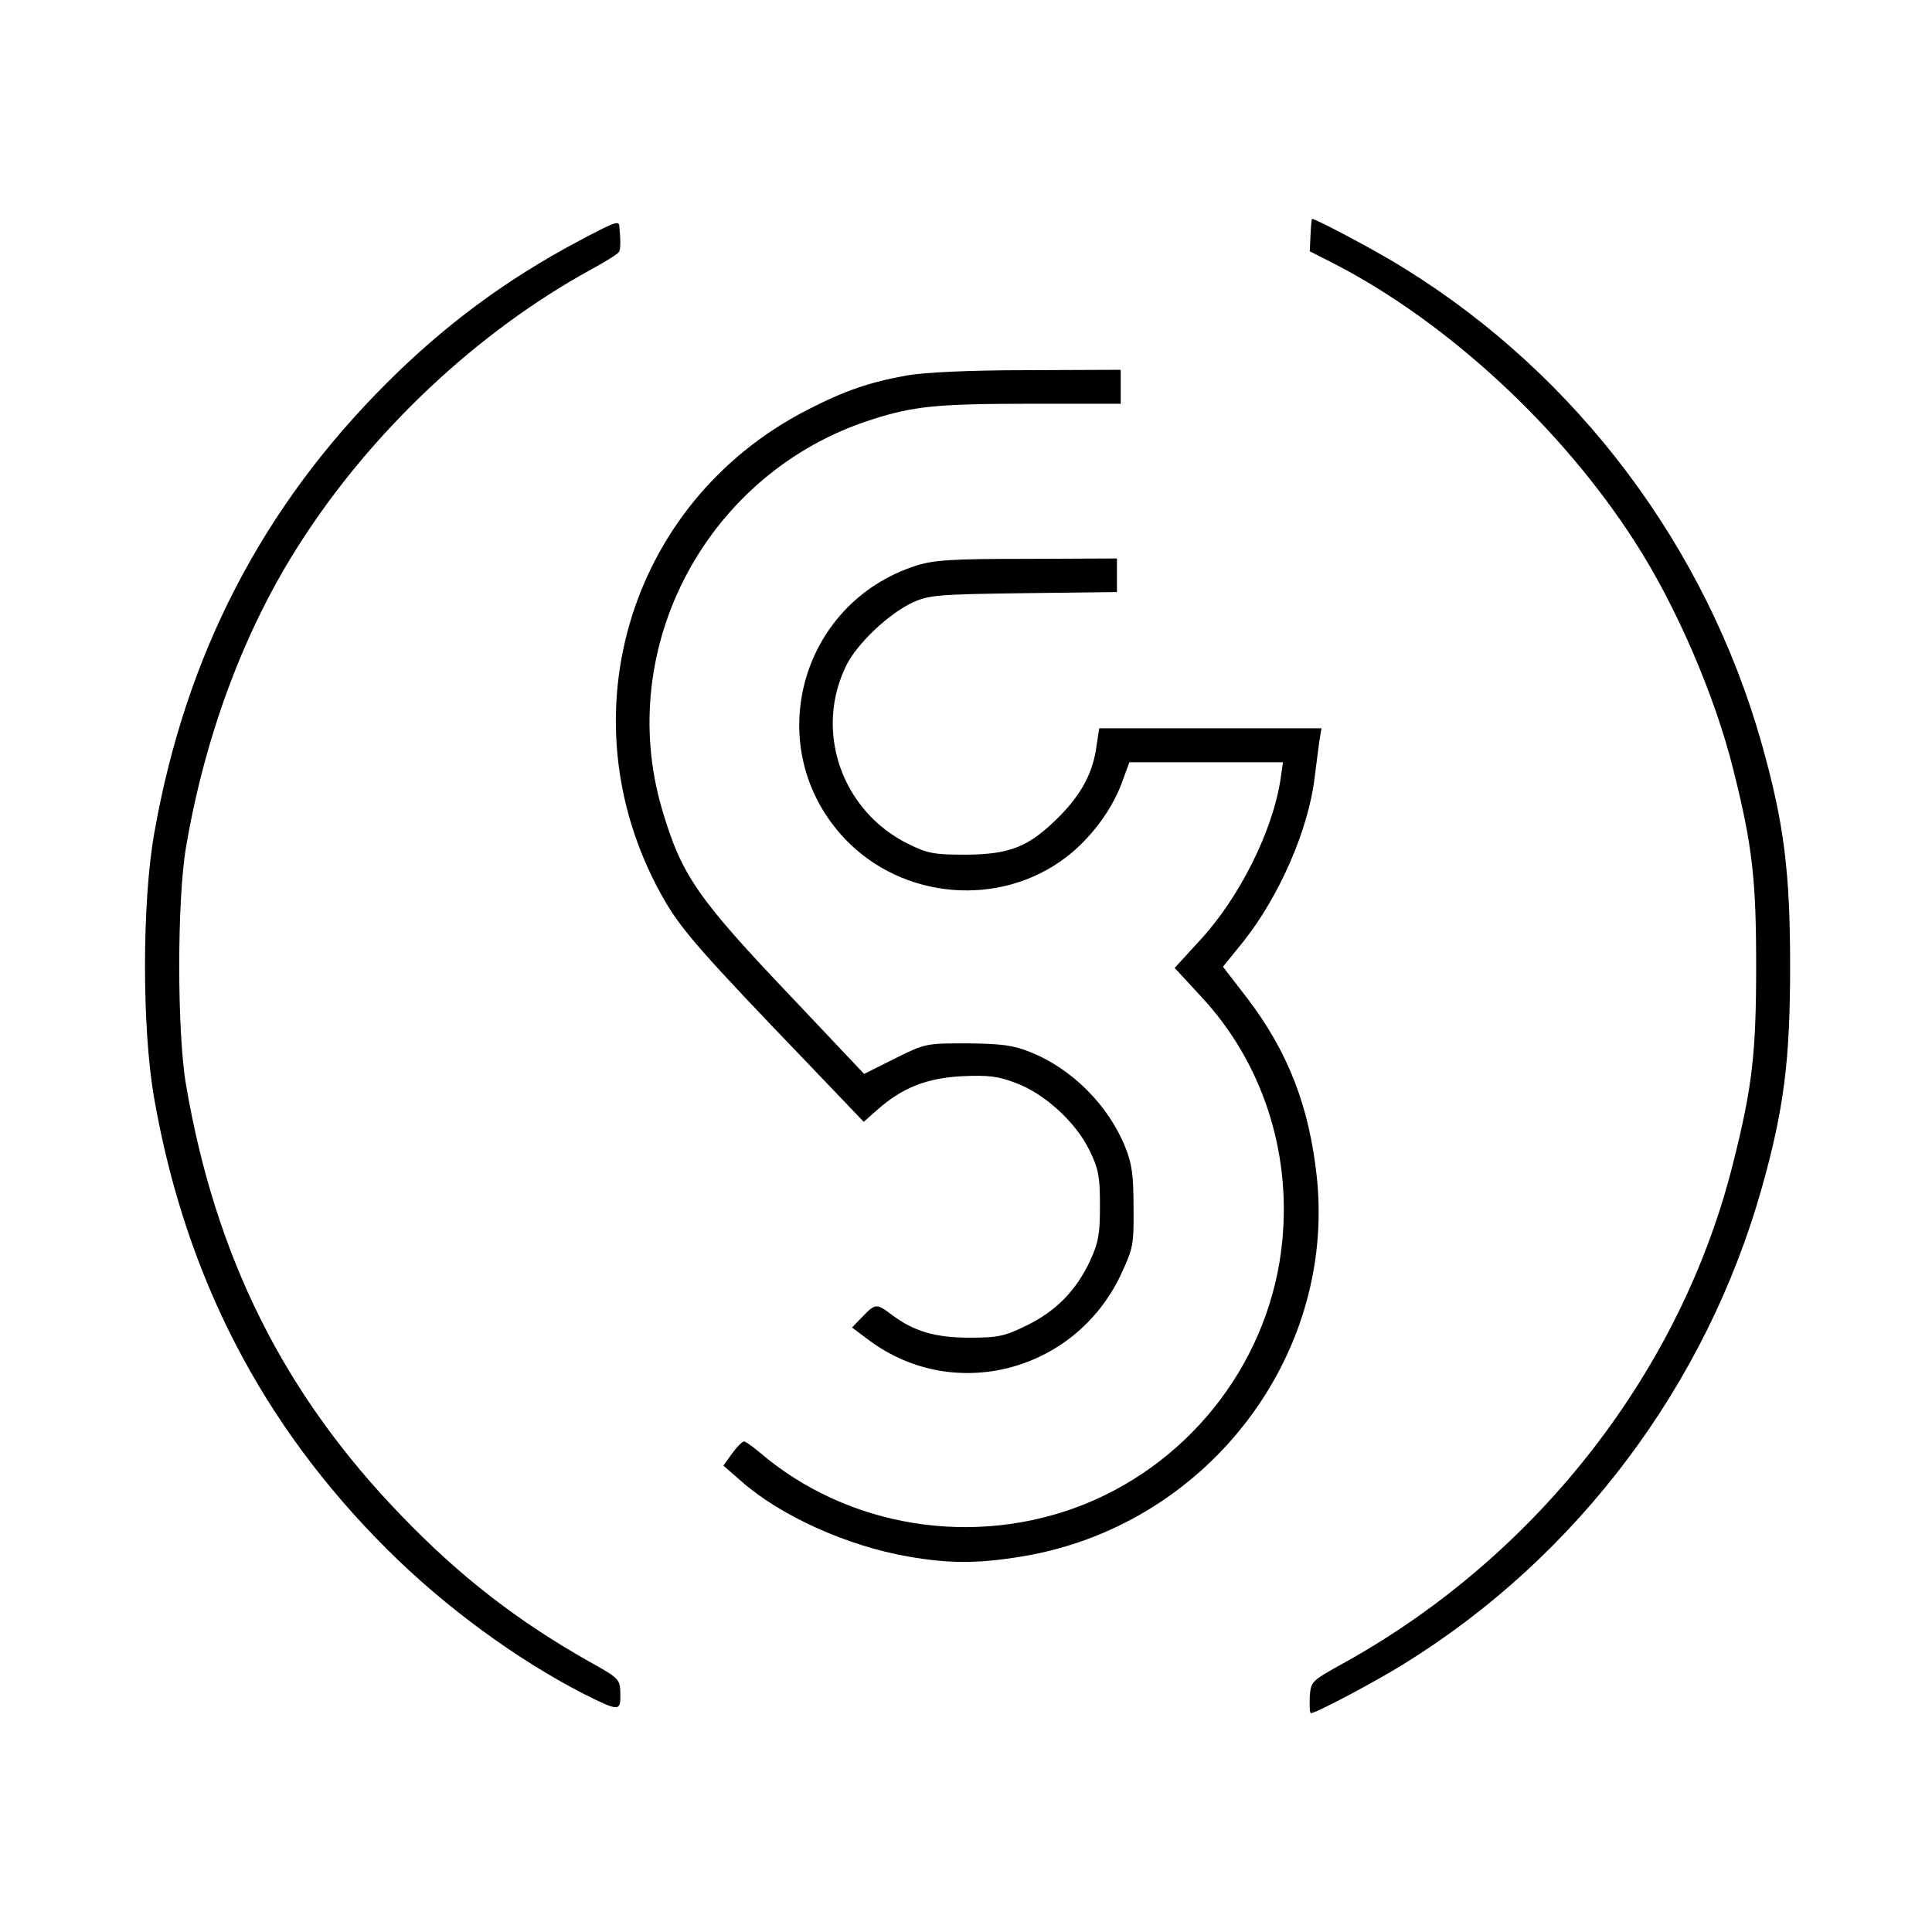
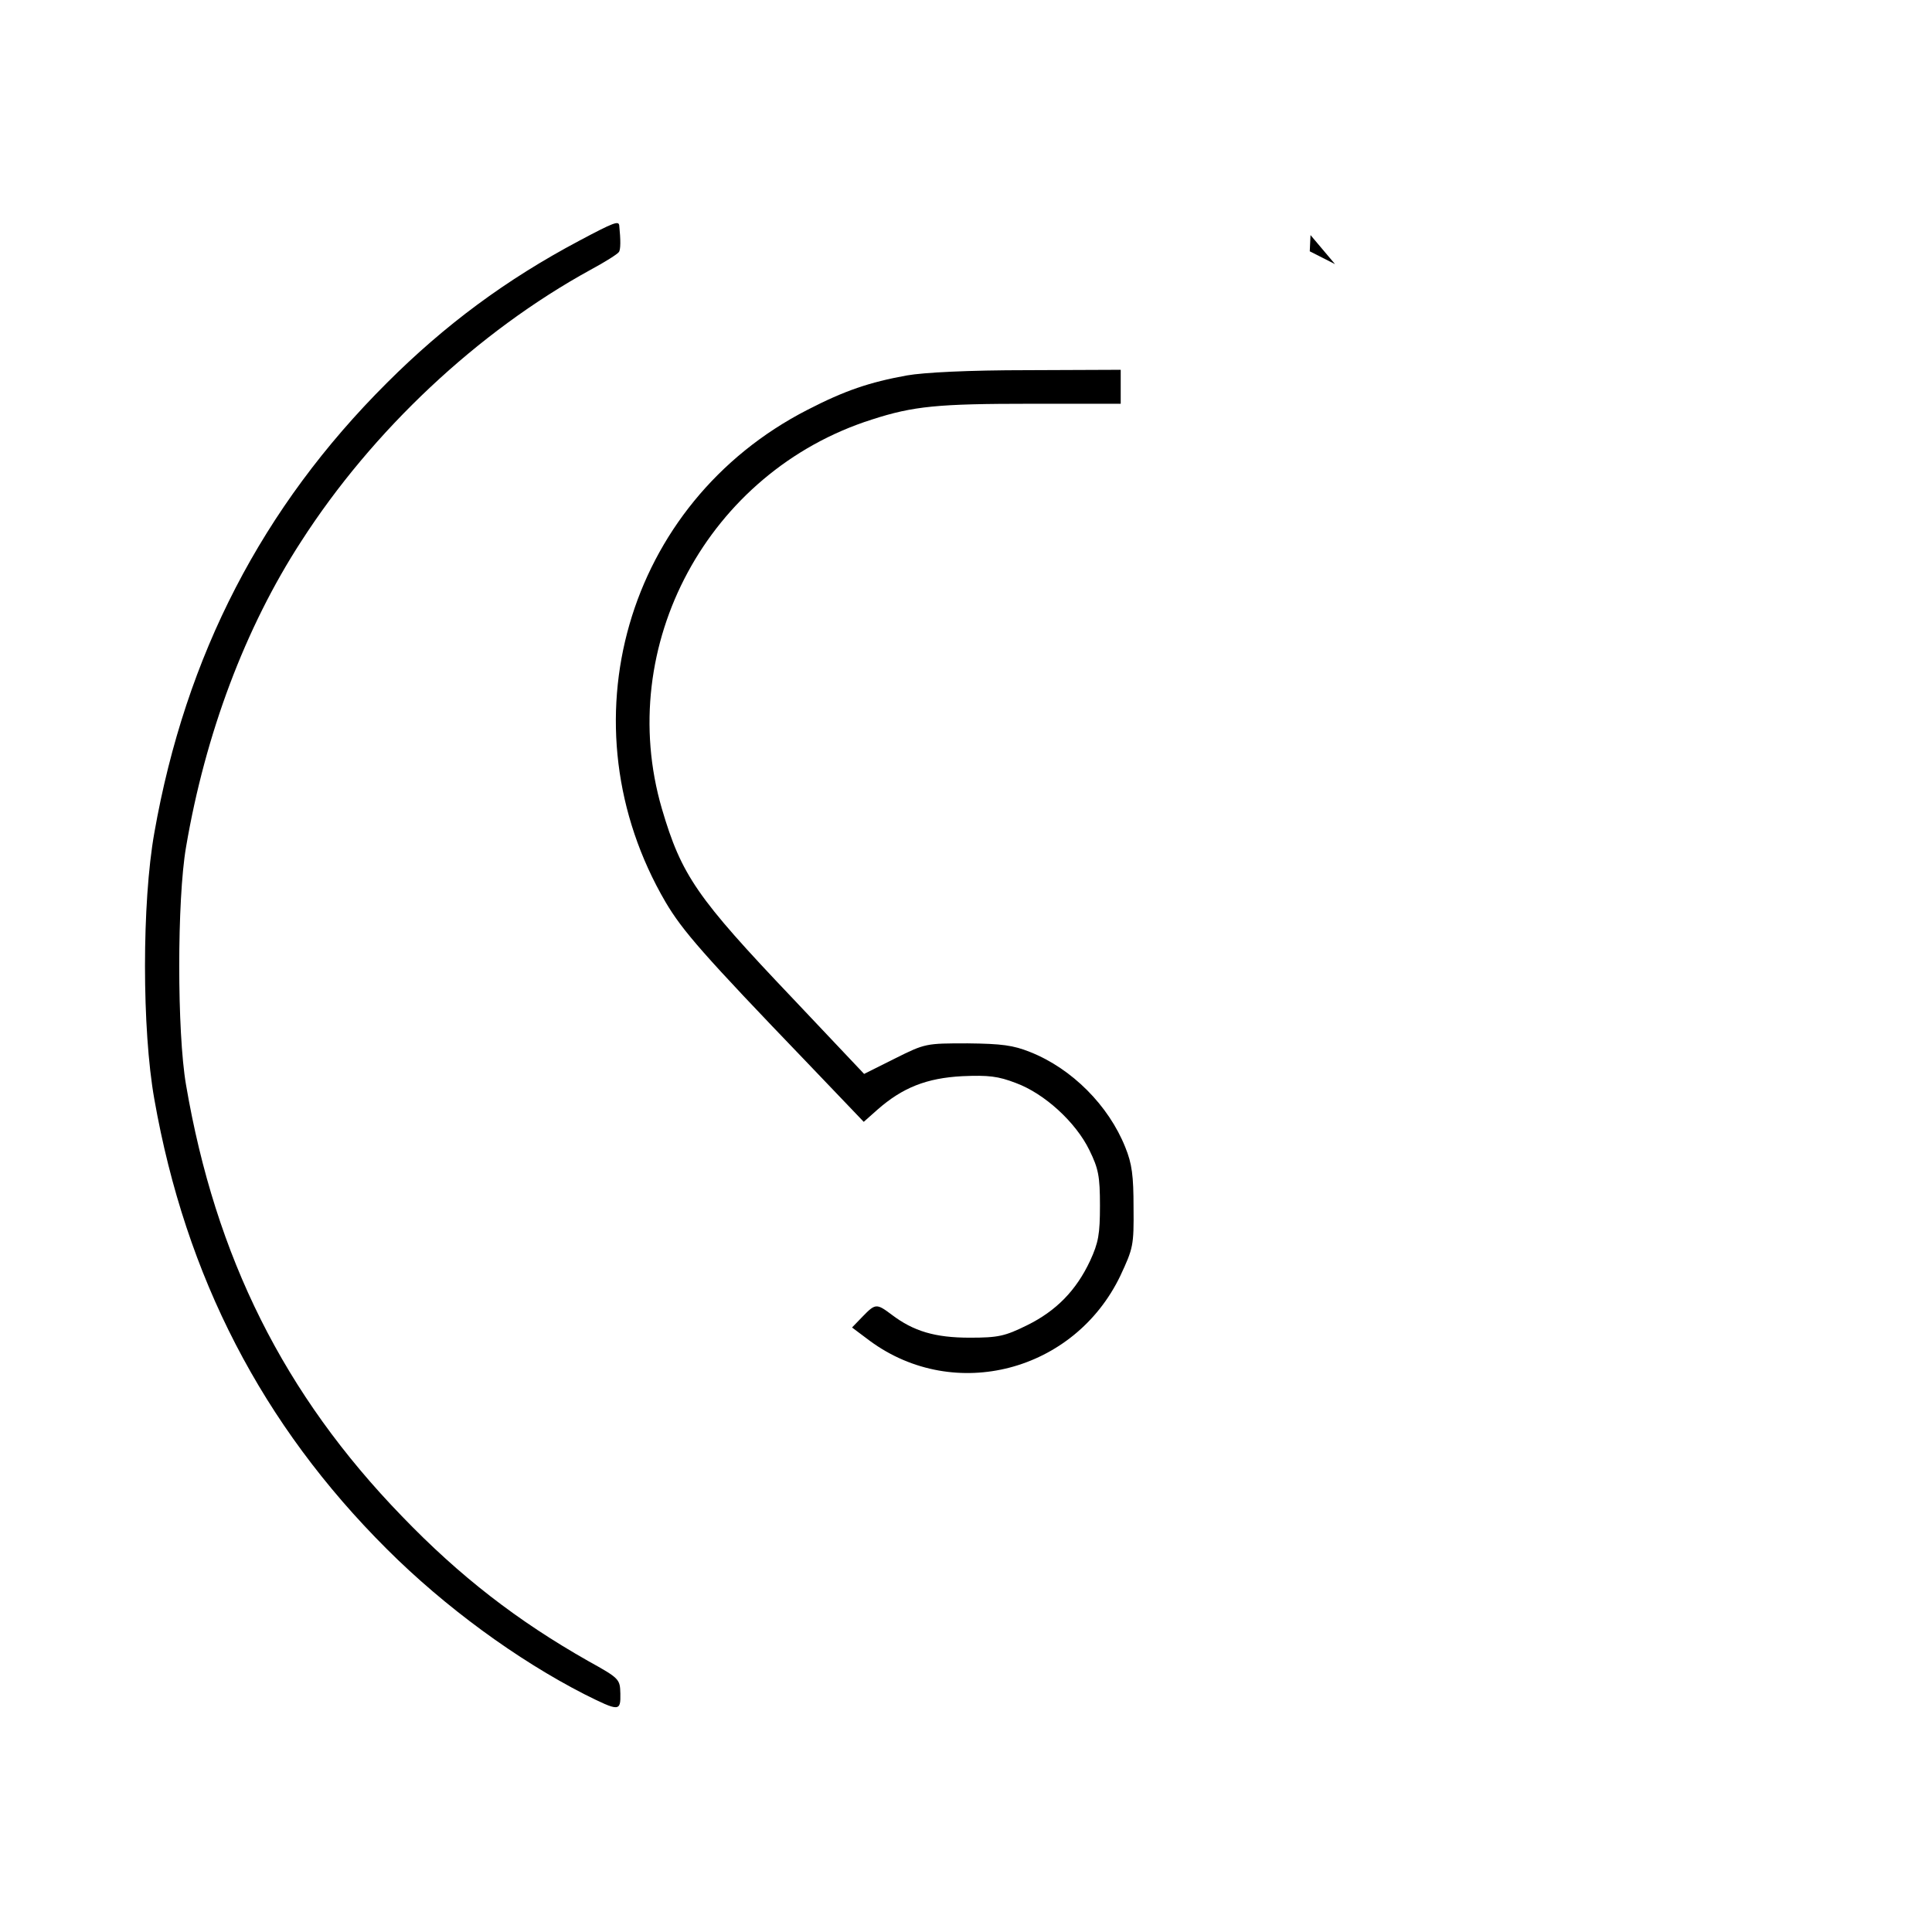
<svg xmlns="http://www.w3.org/2000/svg" version="1.0" width="512pt" height="512pt" viewBox="0 0 512 512" preserveAspectRatio="xMidYMid meet">
  <g transform="translate(0,512) scale(0.1,-0.1)" fill="#000000" stroke="none">
-     <path d="M3473 4497 l-2 -43 67 -34 c299 -155 600 -433 794 -735 109 -168 214 -411 262 -607 50 -199 60 -289 60 -518 0 -229 -10 -319 -60 -518 -136 -551 -517 -1042 -1029 -1327 -90 -50 -91 -50 -94 -92 -1 -24 0 -43 3 -43 14 0 174 85 249 132 458 284 799 738 946 1260 59 210 75 339 75 588 0 249 -16 378 -75 588 -147 522 -488 976 -946 1260 -66 42 -235 132 -246 132 -1 0 -3 -19 -4 -43z" />
+     <path d="M3473 4497 l-2 -43 67 -34 z" />
    <path d="M1535 4482 c-194 -103 -356 -223 -510 -377 -330 -329 -533 -721 -616 -1192 -33 -185 -33 -521 0 -706 83 -471 286 -863 616 -1192 154 -154 346 -294 524 -385 92 -46 96 -46 95 2 -1 38 -2 40 -85 86 -187 106 -340 224 -494 384 -312 322 -494 686 -572 1143 -24 139 -24 491 0 630 51 300 157 582 305 810 189 294 468 556 767 720 39 21 72 42 75 47 5 6 5 32 1 71 -2 12 -14 8 -106 -41z" />
    <path d="M2403 4125 c-99 -18 -164 -40 -263 -91 -482 -247 -651 -835 -376 -1305 45 -76 100 -139 373 -423 l152 -159 36 32 c67 59 131 84 225 89 70 3 95 0 142 -18 76 -28 159 -104 195 -178 24 -49 28 -69 28 -147 0 -76 -4 -98 -26 -146 -37 -79 -90 -133 -167 -171 -59 -29 -76 -33 -152 -33 -92 0 -149 17 -207 61 -40 30 -43 30 -77 -5 l-28 -29 48 -36 c224 -164 541 -81 663 173 34 73 36 80 35 181 0 84 -4 116 -22 160 -44 110 -141 208 -252 252 -45 18 -75 22 -166 23 -110 0 -112 0 -192 -40 l-82 -41 -190 201 c-253 266 -294 325 -346 502 -126 432 123 893 556 1031 111 36 176 42 422 42 l238 0 0 45 0 45 -247 -1 c-156 0 -275 -6 -320 -14z" />
-     <path d="M2428 3621 c-312 -100 -413 -487 -189 -724 153 -161 410 -183 586 -49 64 49 120 123 147 195 l21 57 203 0 204 0 -6 -42 c-20 -138 -109 -317 -215 -431 l-66 -72 71 -77 c160 -172 238 -408 214 -648 -30 -308 -234 -579 -523 -696 -291 -117 -629 -63 -863 138 -18 15 -36 28 -40 28 -5 0 -19 -14 -32 -32 l-23 -32 47 -41 c104 -92 281 -172 443 -200 108 -19 184 -19 300 0 485 79 832 524 783 1003 -20 189 -76 334 -185 477 l-64 83 55 68 c95 120 172 297 188 434 4 30 9 72 12 93 l6 37 -295 0 -294 0 -7 -46 c-9 -71 -40 -129 -100 -189 -79 -79 -128 -99 -246 -100 -84 0 -101 3 -152 28 -178 87 -252 301 -164 476 30 58 112 135 174 164 44 20 65 22 295 25 l247 3 0 45 0 44 -237 -1 c-202 0 -247 -3 -295 -18z" />
  </g>
</svg>